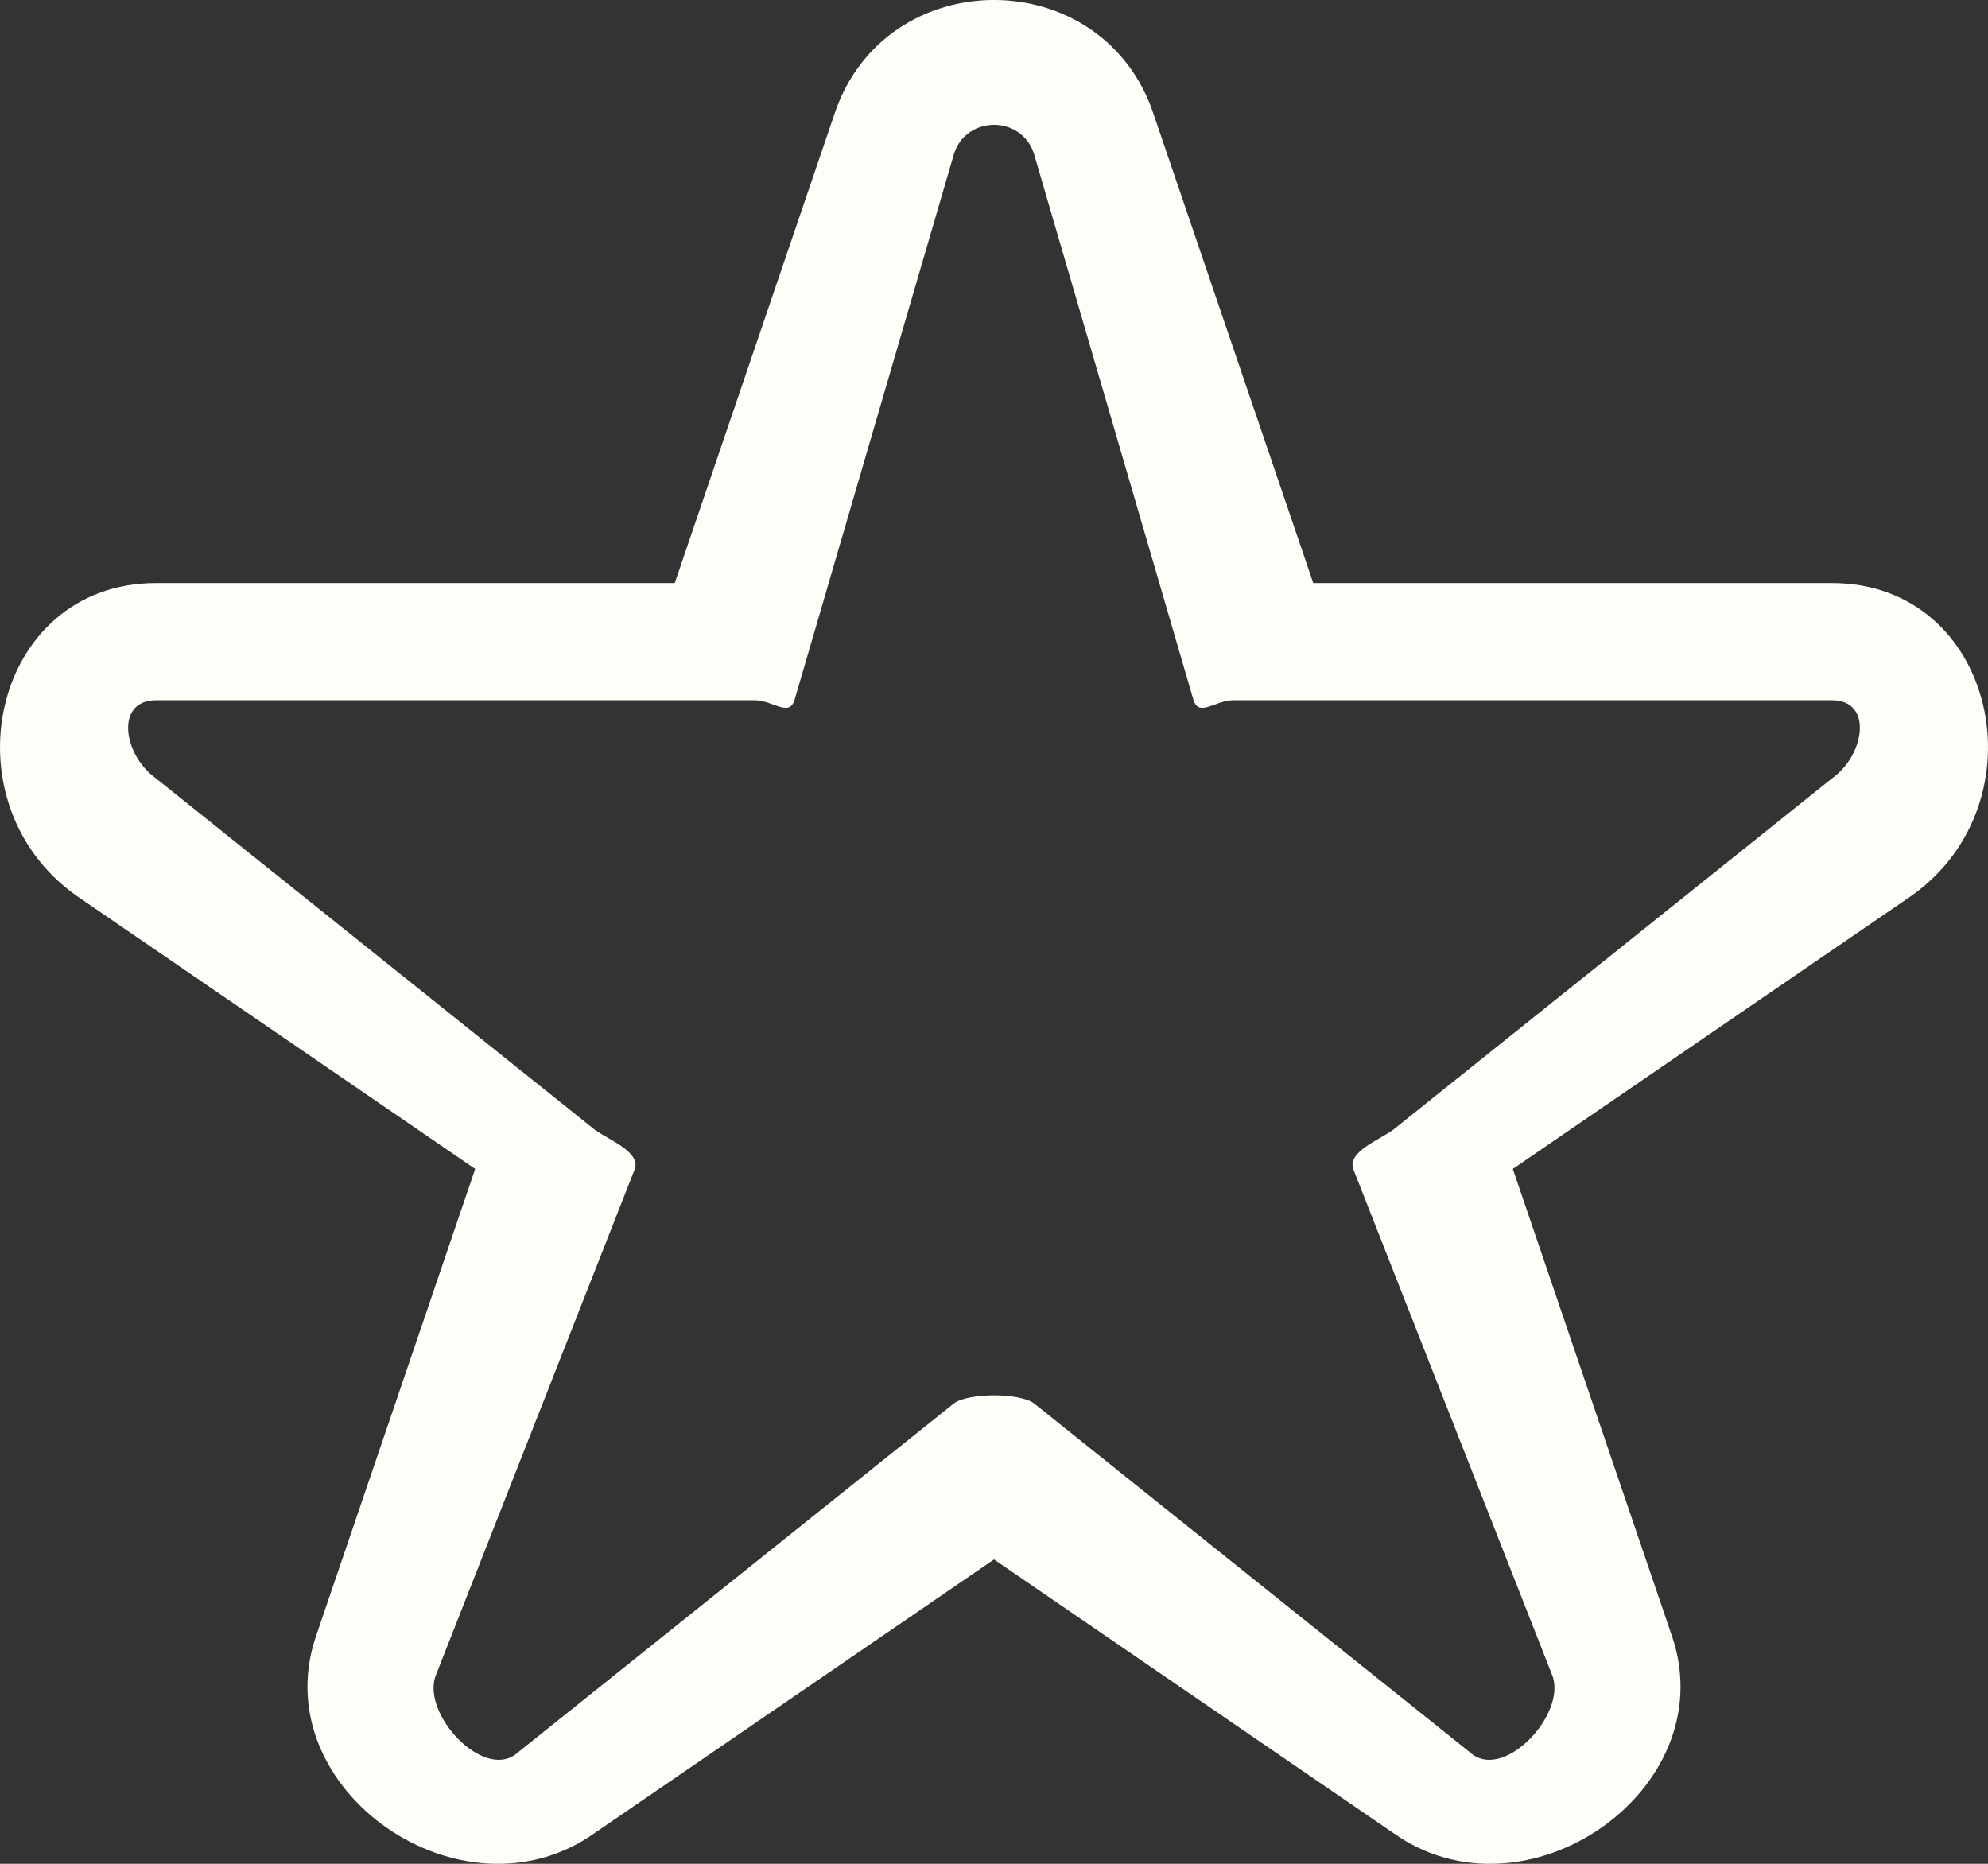
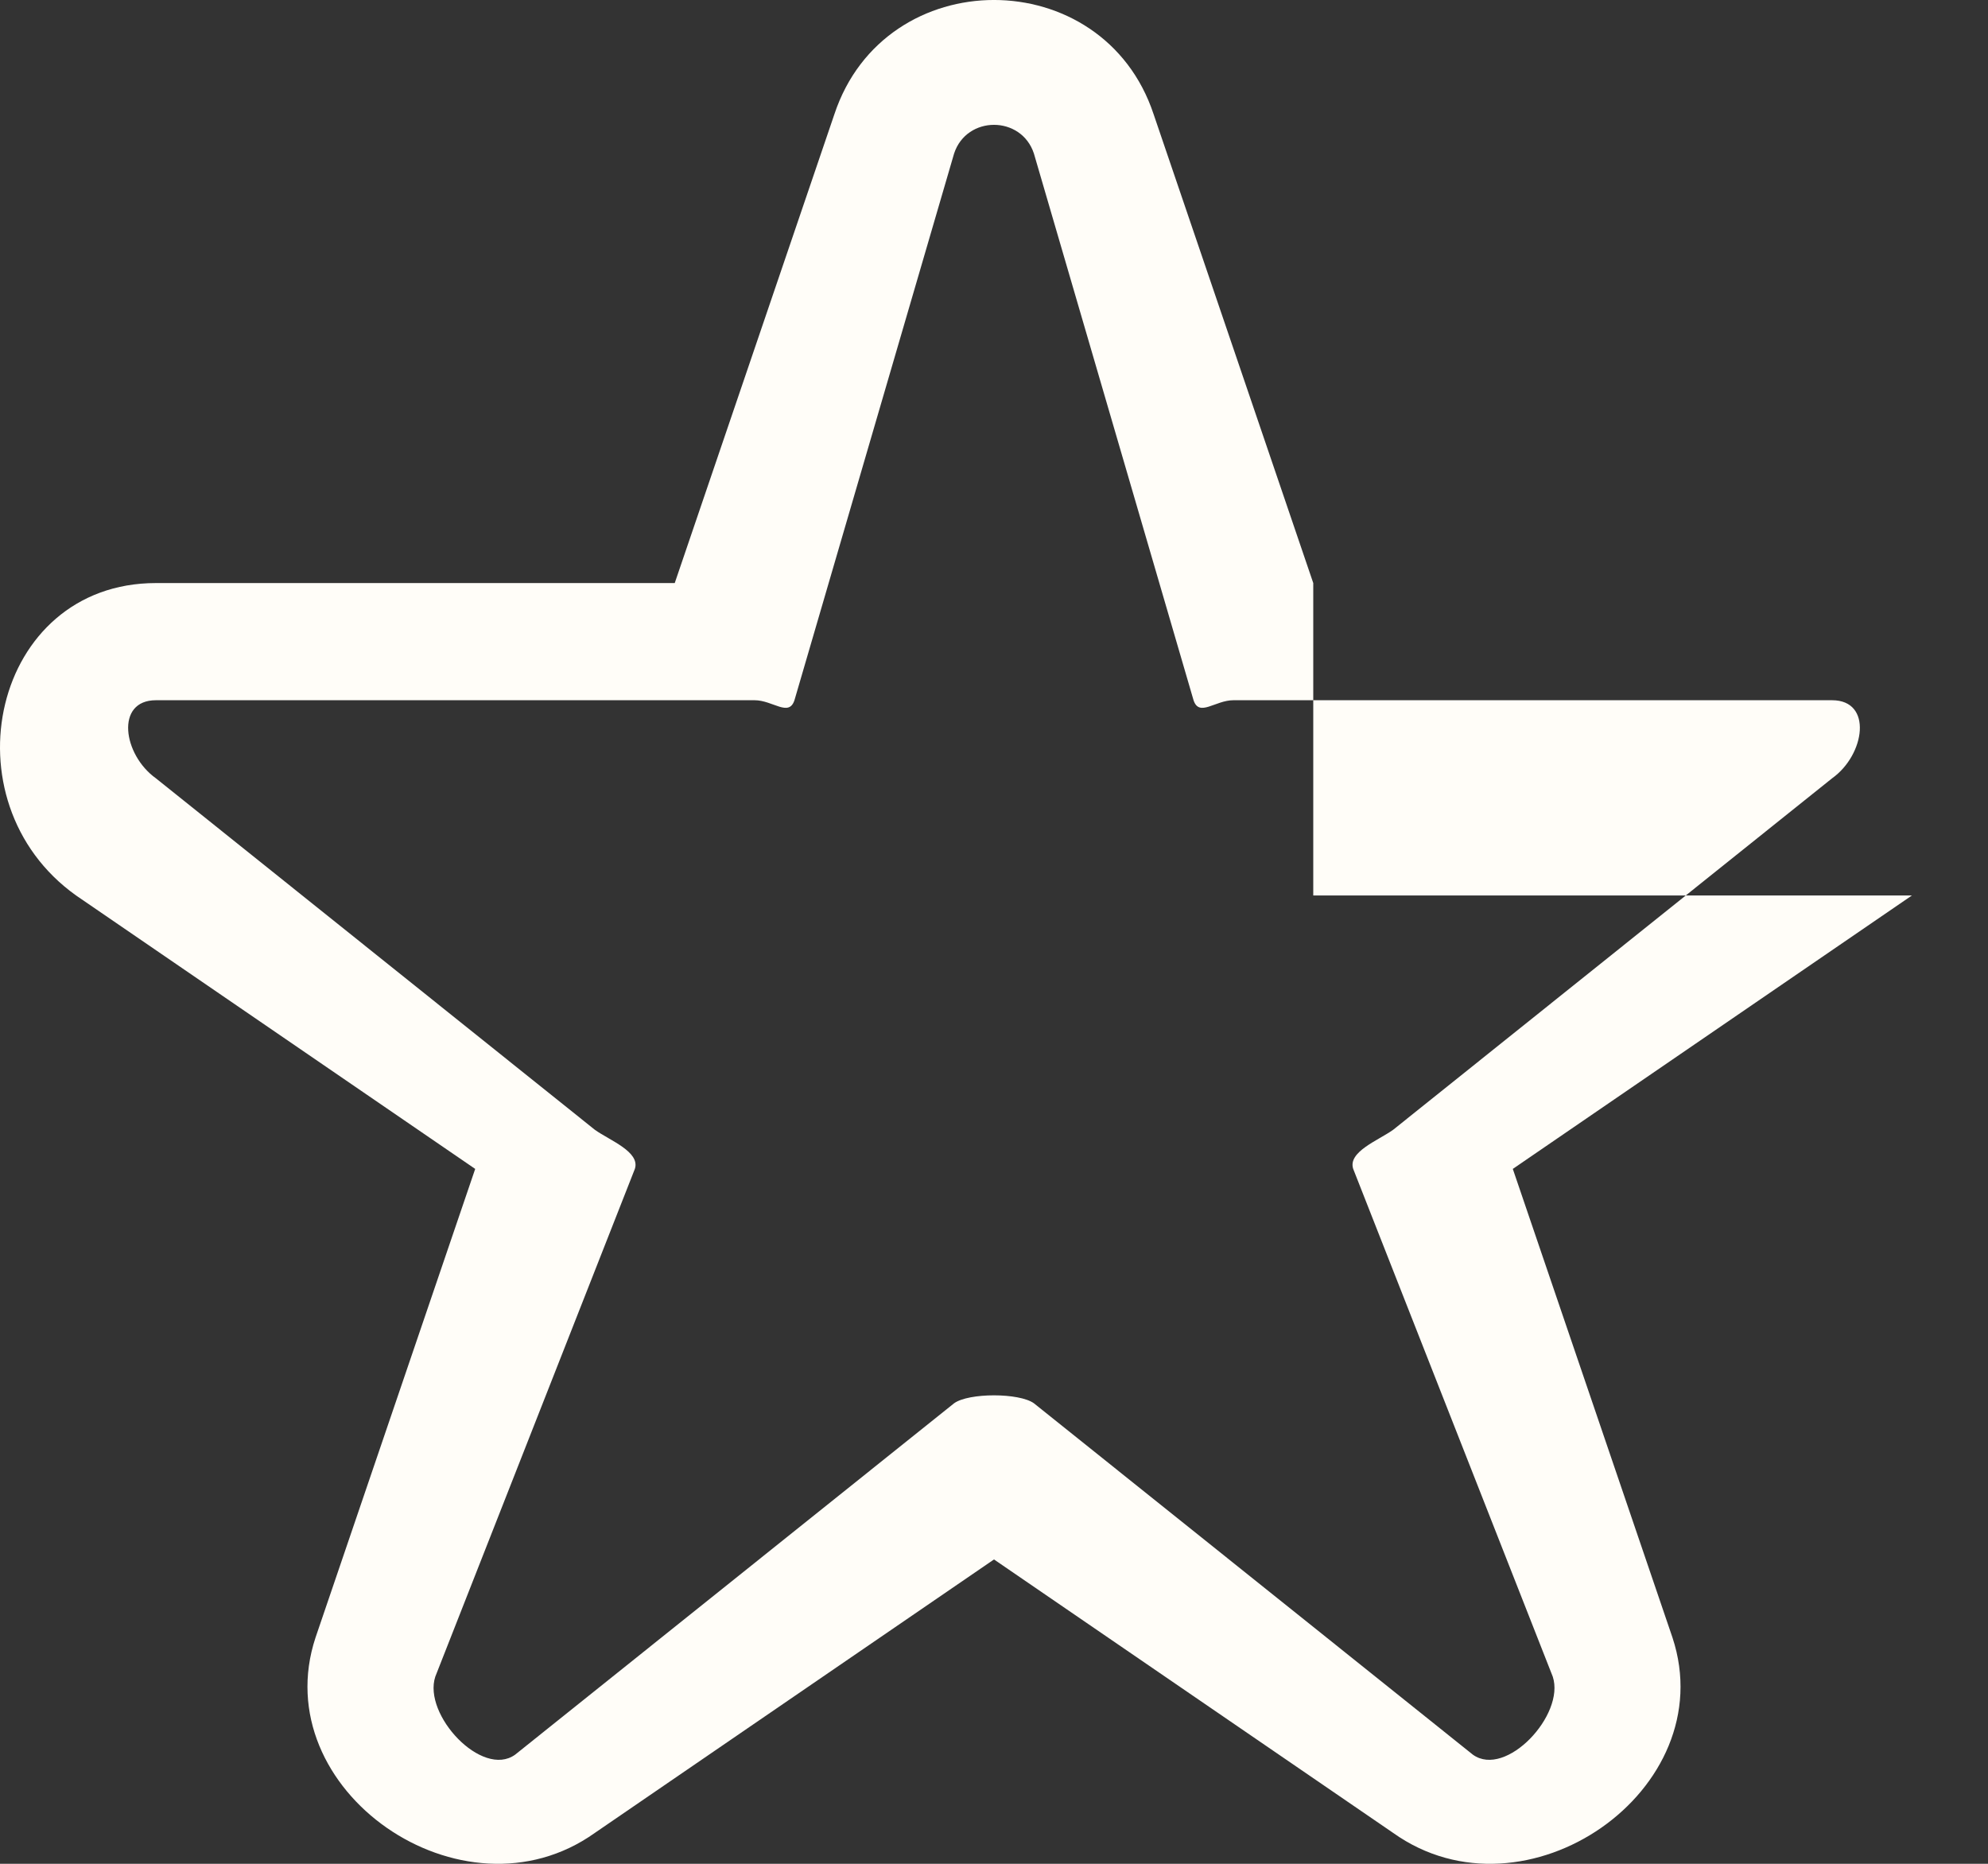
<svg xmlns="http://www.w3.org/2000/svg" width="32" height="30" viewBox="0 0 32 30" fill="none">
  <rect x="0" y="0" width="32" height="30" fill="#333333" stroke="none" />
-   <path fill-rule="evenodd" clip-rule="evenodd" d="M12.788 11.271C12.697 11.546 12.44 11.271 12.146 11.271H2.51C1.852 11.271 1.978 12.149 2.51 12.528L9.576 18.186C9.814 18.356 10.309 18.54 10.219 18.815L7.007 26.987C6.803 27.601 7.759 28.624 8.291 28.244L15.358 22.587C15.595 22.417 16.404 22.417 16.642 22.587L23.709 28.244C24.241 28.624 25.197 27.601 24.994 26.987L21.782 18.815C21.691 18.54 22.186 18.356 22.424 18.186L29.49 12.528C30.022 12.149 30.148 11.271 29.49 11.271H19.854C19.56 11.271 19.303 11.546 19.212 11.271L16.642 2.47C16.439 1.856 15.561 1.856 15.358 2.47L12.788 11.271ZM21.139 9.385L18.57 1.841C17.757 -0.614 14.243 -0.614 13.43 1.841L10.861 9.385H2.51C-0.121 9.385 -0.903 12.897 1.225 14.414L7.649 18.815L5.079 26.358C4.266 28.814 7.448 31.019 9.576 29.502L16 25.101L22.424 29.502C24.552 31.019 27.733 28.814 26.921 26.358L24.351 18.815L30.775 14.414C32.903 12.897 32.121 9.385 29.49 9.385H21.139Z" fill="#FFFDF8" />
+   <path fill-rule="evenodd" clip-rule="evenodd" d="M12.788 11.271C12.697 11.546 12.44 11.271 12.146 11.271H2.51C1.852 11.271 1.978 12.149 2.51 12.528L9.576 18.186C9.814 18.356 10.309 18.54 10.219 18.815L7.007 26.987C6.803 27.601 7.759 28.624 8.291 28.244L15.358 22.587C15.595 22.417 16.404 22.417 16.642 22.587L23.709 28.244C24.241 28.624 25.197 27.601 24.994 26.987L21.782 18.815C21.691 18.54 22.186 18.356 22.424 18.186L29.49 12.528C30.022 12.149 30.148 11.271 29.49 11.271H19.854C19.56 11.271 19.303 11.546 19.212 11.271L16.642 2.47C16.439 1.856 15.561 1.856 15.358 2.47L12.788 11.271ZM21.139 9.385L18.57 1.841C17.757 -0.614 14.243 -0.614 13.43 1.841L10.861 9.385H2.51C-0.121 9.385 -0.903 12.897 1.225 14.414L7.649 18.815L5.079 26.358C4.266 28.814 7.448 31.019 9.576 29.502L16 25.101L22.424 29.502C24.552 31.019 27.733 28.814 26.921 26.358L24.351 18.815L30.775 14.414H21.139Z" fill="#FFFDF8" />
</svg>